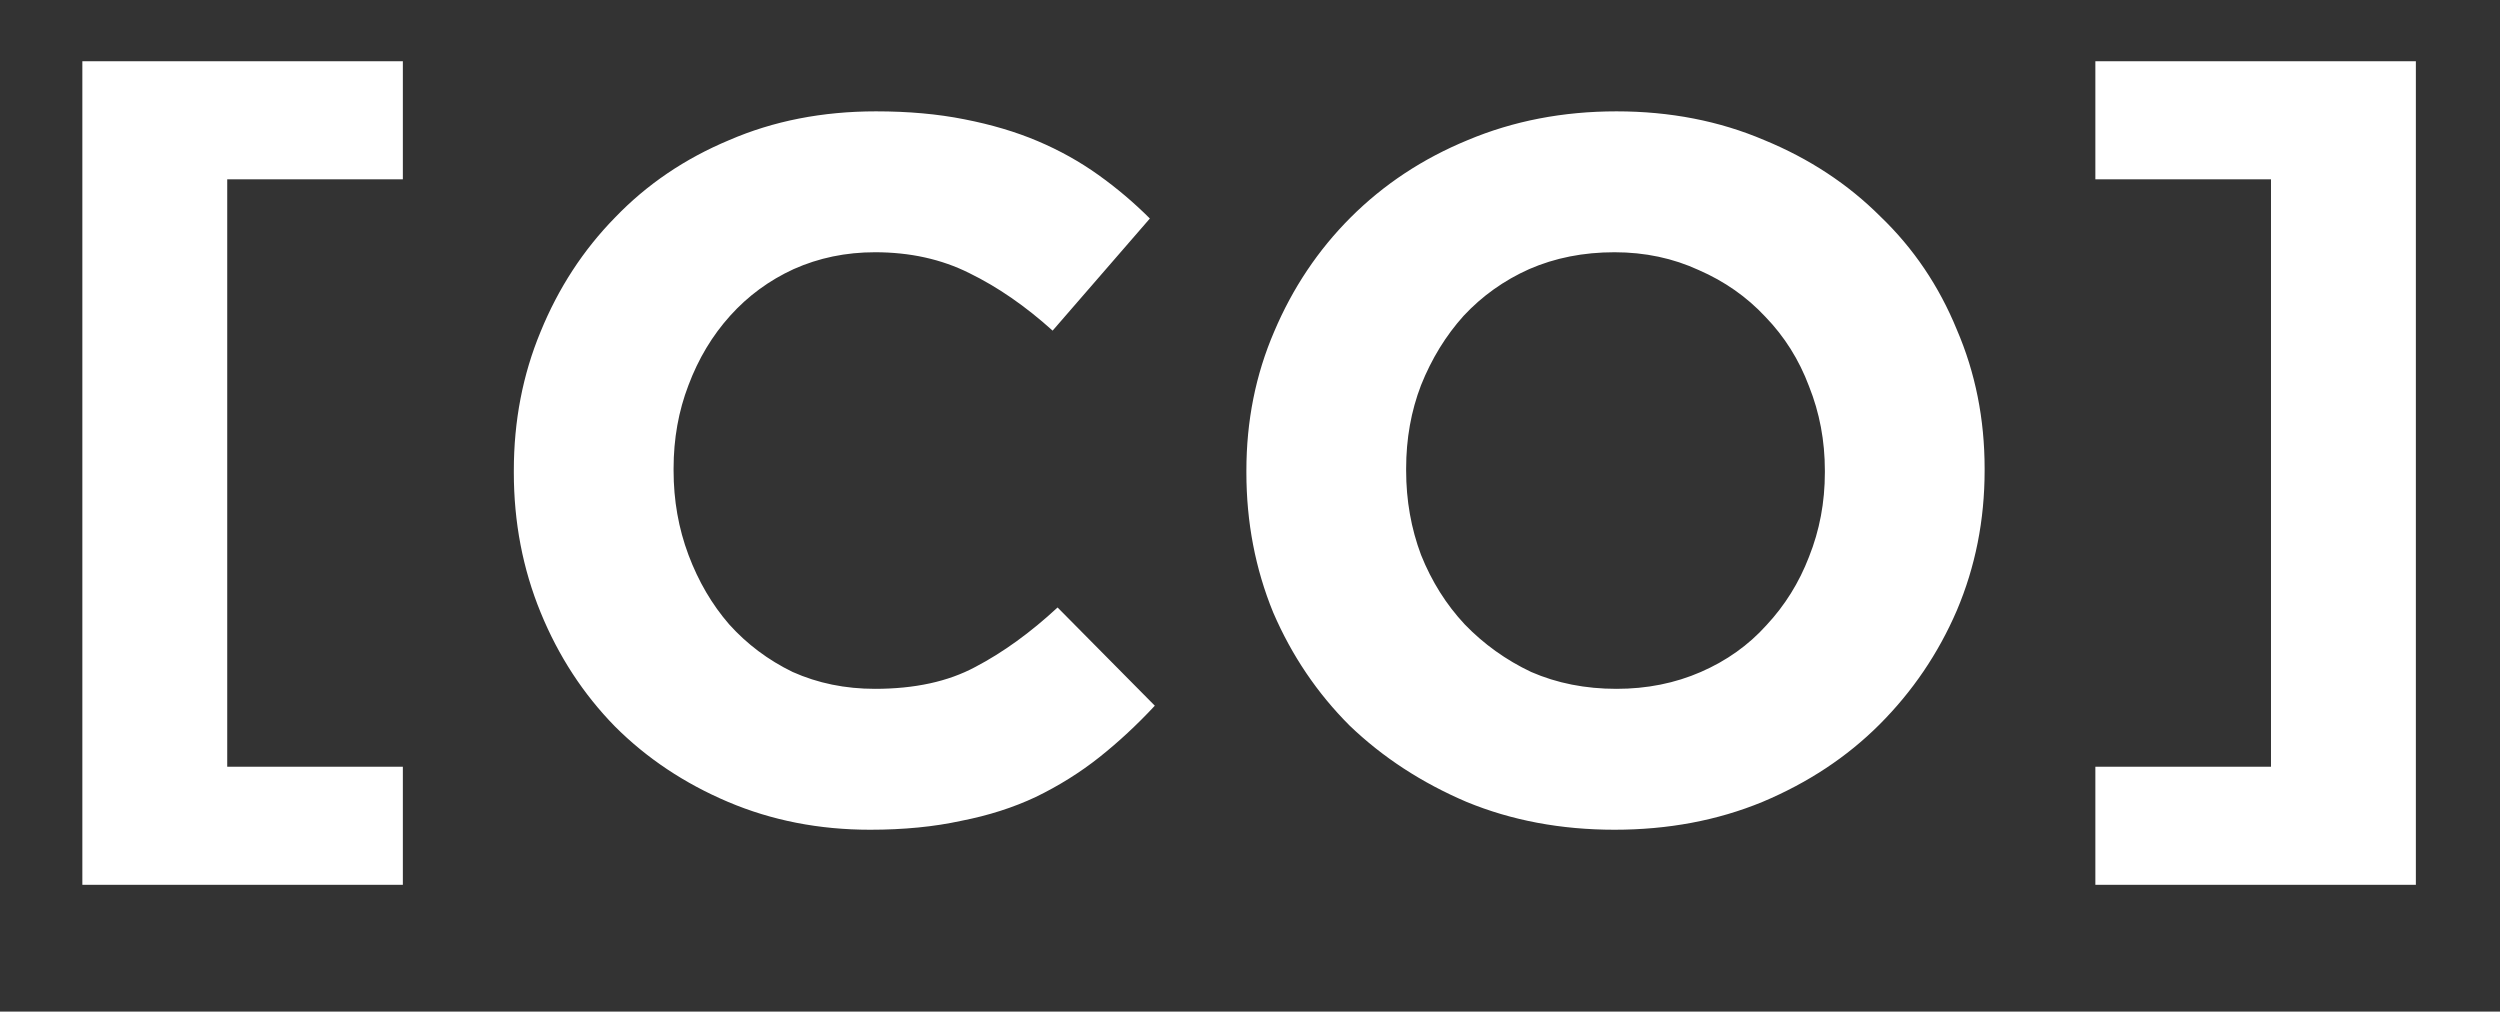
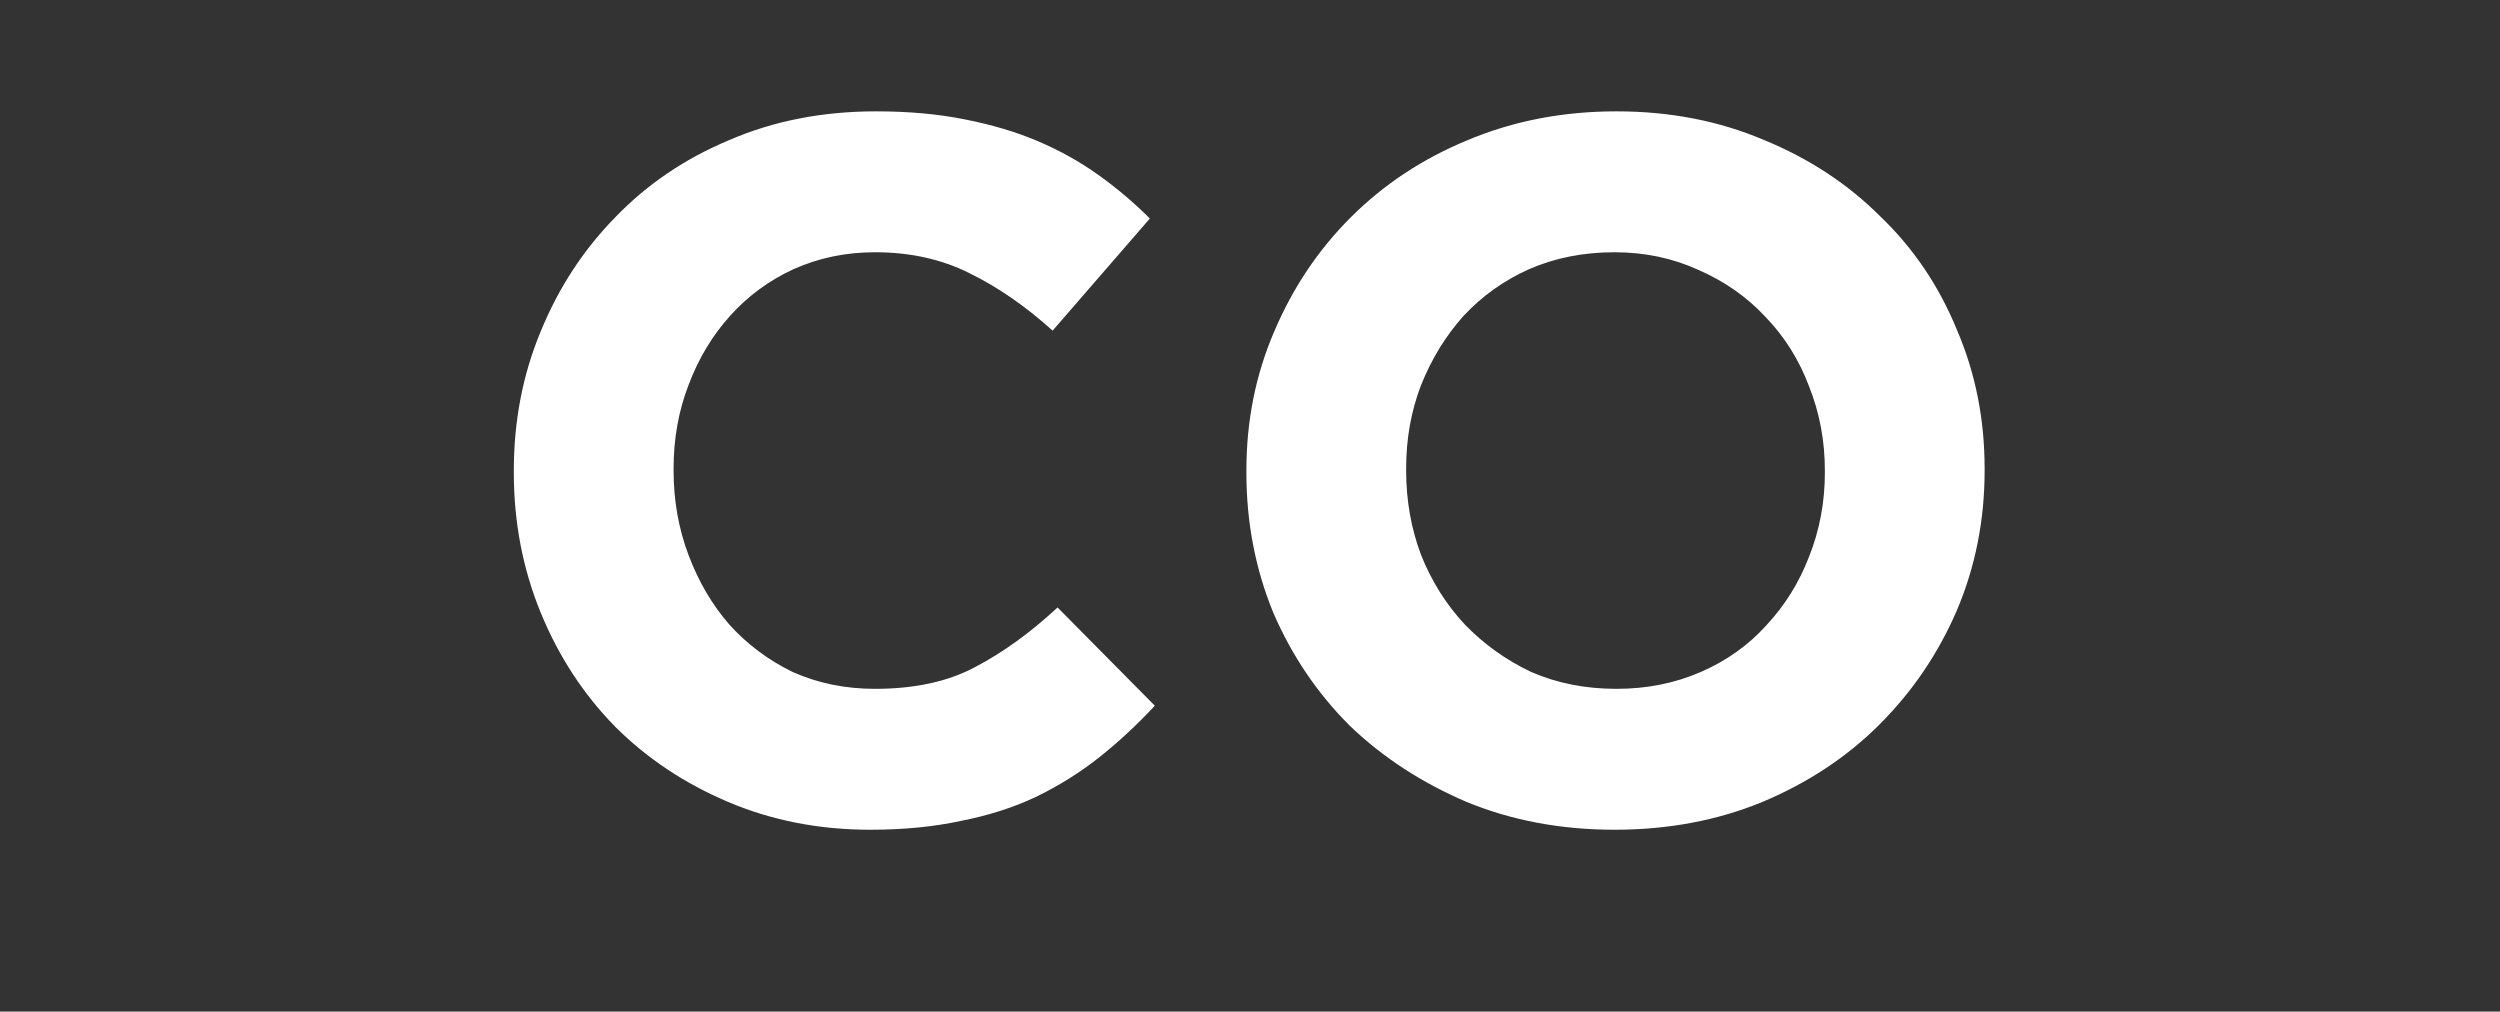
<svg xmlns="http://www.w3.org/2000/svg" width="645" height="261" viewBox="0 0 645 261" fill="none">
  <rect x="0" y="0" width="645" height="261" fill="#333333" stroke="none" />
  <g clip-path="url(#clip0_2_29)">
-     <path d="M103.936 15.8V46.264H58.624V197.816H103.936V228.28H21.248V15.8H103.936ZM540.604 15.8H623.292V228.28H540.604V197.816H585.916V46.264H540.604V15.8Z" fill="white" />
    <path d="M297.944 182.072C293.336 187.021 288.557 191.459 283.608 195.384C278.659 199.309 273.197 202.723 267.224 205.624C261.421 208.355 255.021 210.403 248.024 211.768C241.027 213.304 233.176 214.072 224.472 214.072C211.331 214.072 199.128 211.683 187.864 206.904C176.6 202.125 166.872 195.64 158.68 187.448C150.488 179.085 144.088 169.272 139.48 158.008C134.872 146.744 132.568 134.712 132.568 121.912V121.4C132.568 108.6 134.872 96.653 139.48 85.56C144.088 74.296 150.488 64.483 158.68 56.12C166.872 47.587 176.685 40.931 188.12 36.152C199.555 31.203 212.184 28.728 226.008 28.728C234.371 28.728 241.965 29.411 248.792 30.776C255.789 32.141 262.104 34.019 267.736 36.408C273.368 38.797 278.573 41.699 283.352 45.112C288.131 48.525 292.568 52.28 296.664 56.376L271.576 85.304C264.579 78.989 257.411 74.04 250.072 70.456C242.904 66.872 234.797 65.08 225.752 65.08C218.243 65.08 211.245 66.531 204.76 69.432C198.445 72.333 192.984 76.344 188.376 81.464C183.768 86.584 180.184 92.557 177.624 99.384C175.064 106.04 173.784 113.208 173.784 120.888V121.4C173.784 129.08 175.064 136.333 177.624 143.16C180.184 149.987 183.683 155.96 188.12 161.08C192.728 166.2 198.189 170.296 204.504 173.368C210.989 176.269 218.072 177.72 225.752 177.72C235.992 177.72 244.611 175.843 251.608 172.088C258.776 168.333 265.859 163.213 272.856 156.728L297.944 182.072ZM512.032 121.4C512.032 134.2 509.643 146.232 504.864 157.496C500.085 168.589 493.429 178.403 484.896 186.936C476.533 195.299 466.464 201.955 454.688 206.904C443.083 211.683 430.368 214.072 416.544 214.072C402.72 214.072 390.005 211.683 378.4 206.904C366.795 201.955 356.725 195.384 348.192 187.192C339.829 178.829 333.259 169.101 328.48 158.008C323.872 146.744 321.568 134.712 321.568 121.912V121.4C321.568 108.6 323.957 96.653 328.736 85.56C333.515 74.296 340.085 64.483 348.448 56.12C356.981 47.587 367.051 40.931 378.656 36.152C390.432 31.203 403.232 28.728 417.056 28.728C430.88 28.728 443.595 31.203 455.2 36.152C466.805 40.931 476.789 47.501 485.152 55.864C493.685 64.056 500.256 73.784 504.864 85.048C509.643 96.141 512.032 108.088 512.032 120.888V121.4ZM470.816 121.912V121.4C470.816 113.72 469.451 106.467 466.72 99.64C464.16 92.813 460.405 86.84 455.456 81.72C450.677 76.6 444.96 72.589 438.304 69.688C431.648 66.616 424.395 65.08 416.544 65.08C408.523 65.08 401.184 66.531 394.528 69.432C388.043 72.333 382.411 76.344 377.632 81.464C373.024 86.584 369.355 92.557 366.624 99.384C364.064 106.04 362.784 113.208 362.784 120.888V121.4C362.784 129.08 364.064 136.333 366.624 143.16C369.355 149.987 373.109 155.96 377.888 161.08C382.837 166.2 388.555 170.296 395.04 173.368C401.696 176.269 409.035 177.72 417.056 177.72C424.907 177.72 432.16 176.269 438.816 173.368C445.472 170.467 451.104 166.456 455.712 161.336C460.491 156.216 464.16 150.328 466.72 143.672C469.451 136.845 470.816 129.592 470.816 121.912Z" fill="white" />
  </g>
  <defs>
    <clipPath id="clip0_2_29">
      <rect width="645" height="261" fill="white" />
    </clipPath>
  </defs>
</svg>